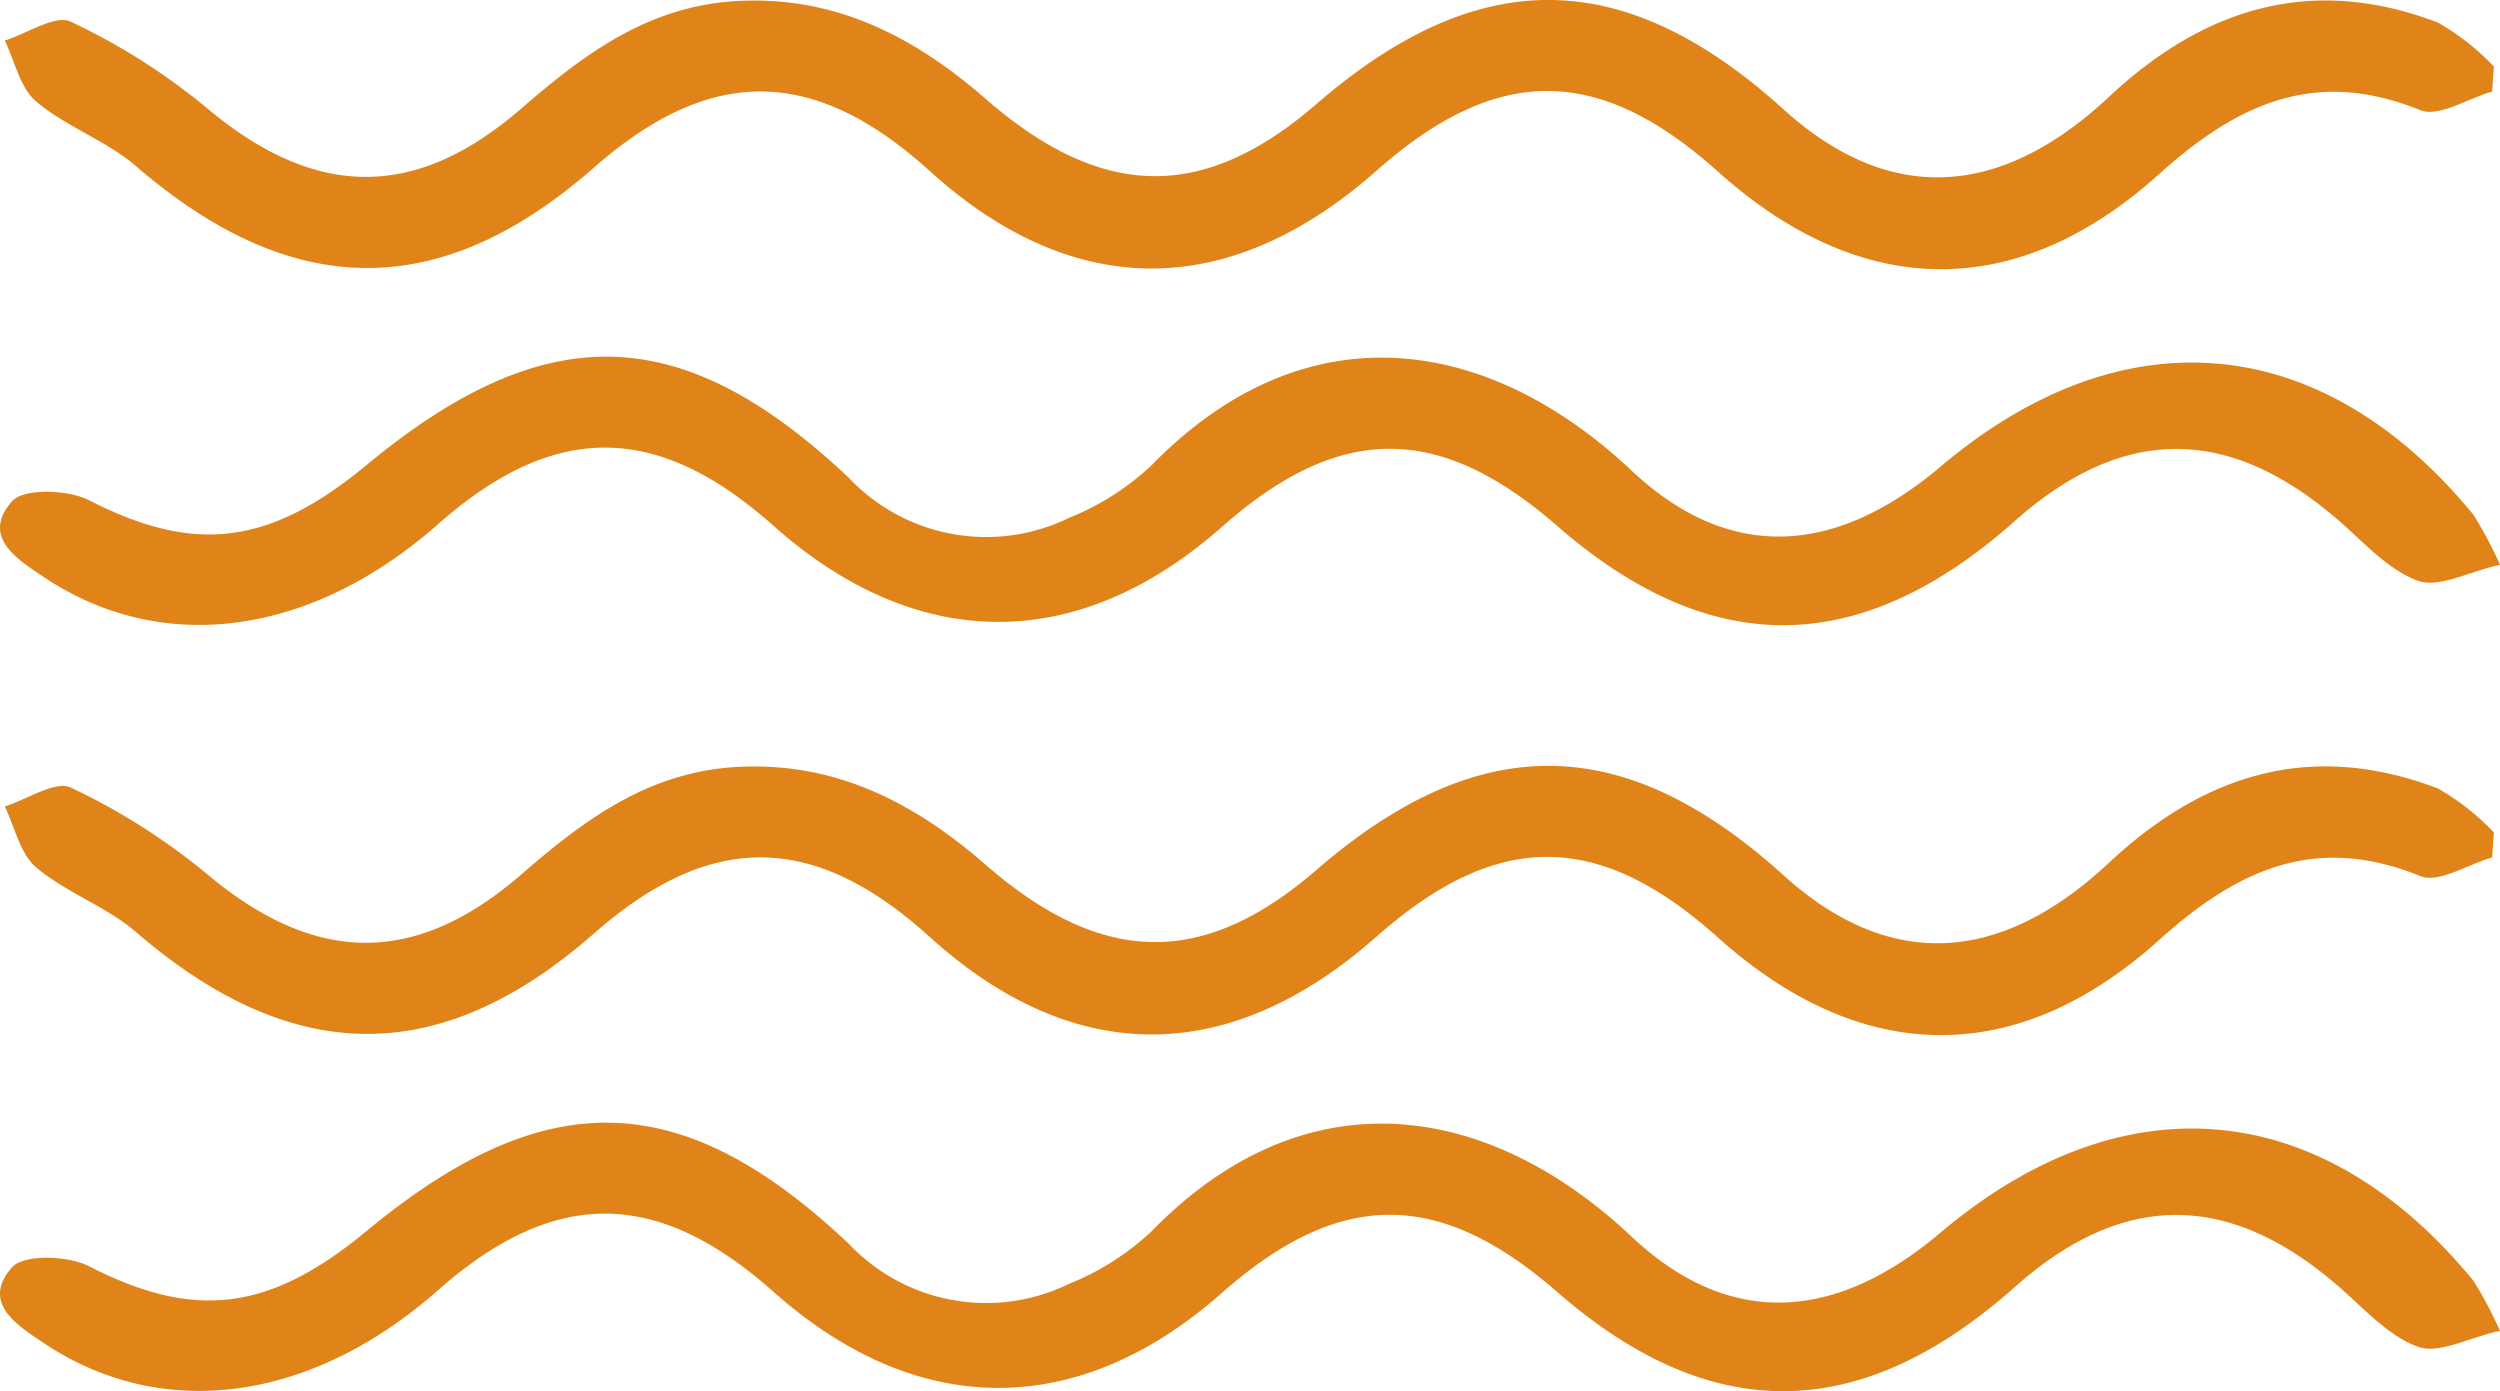
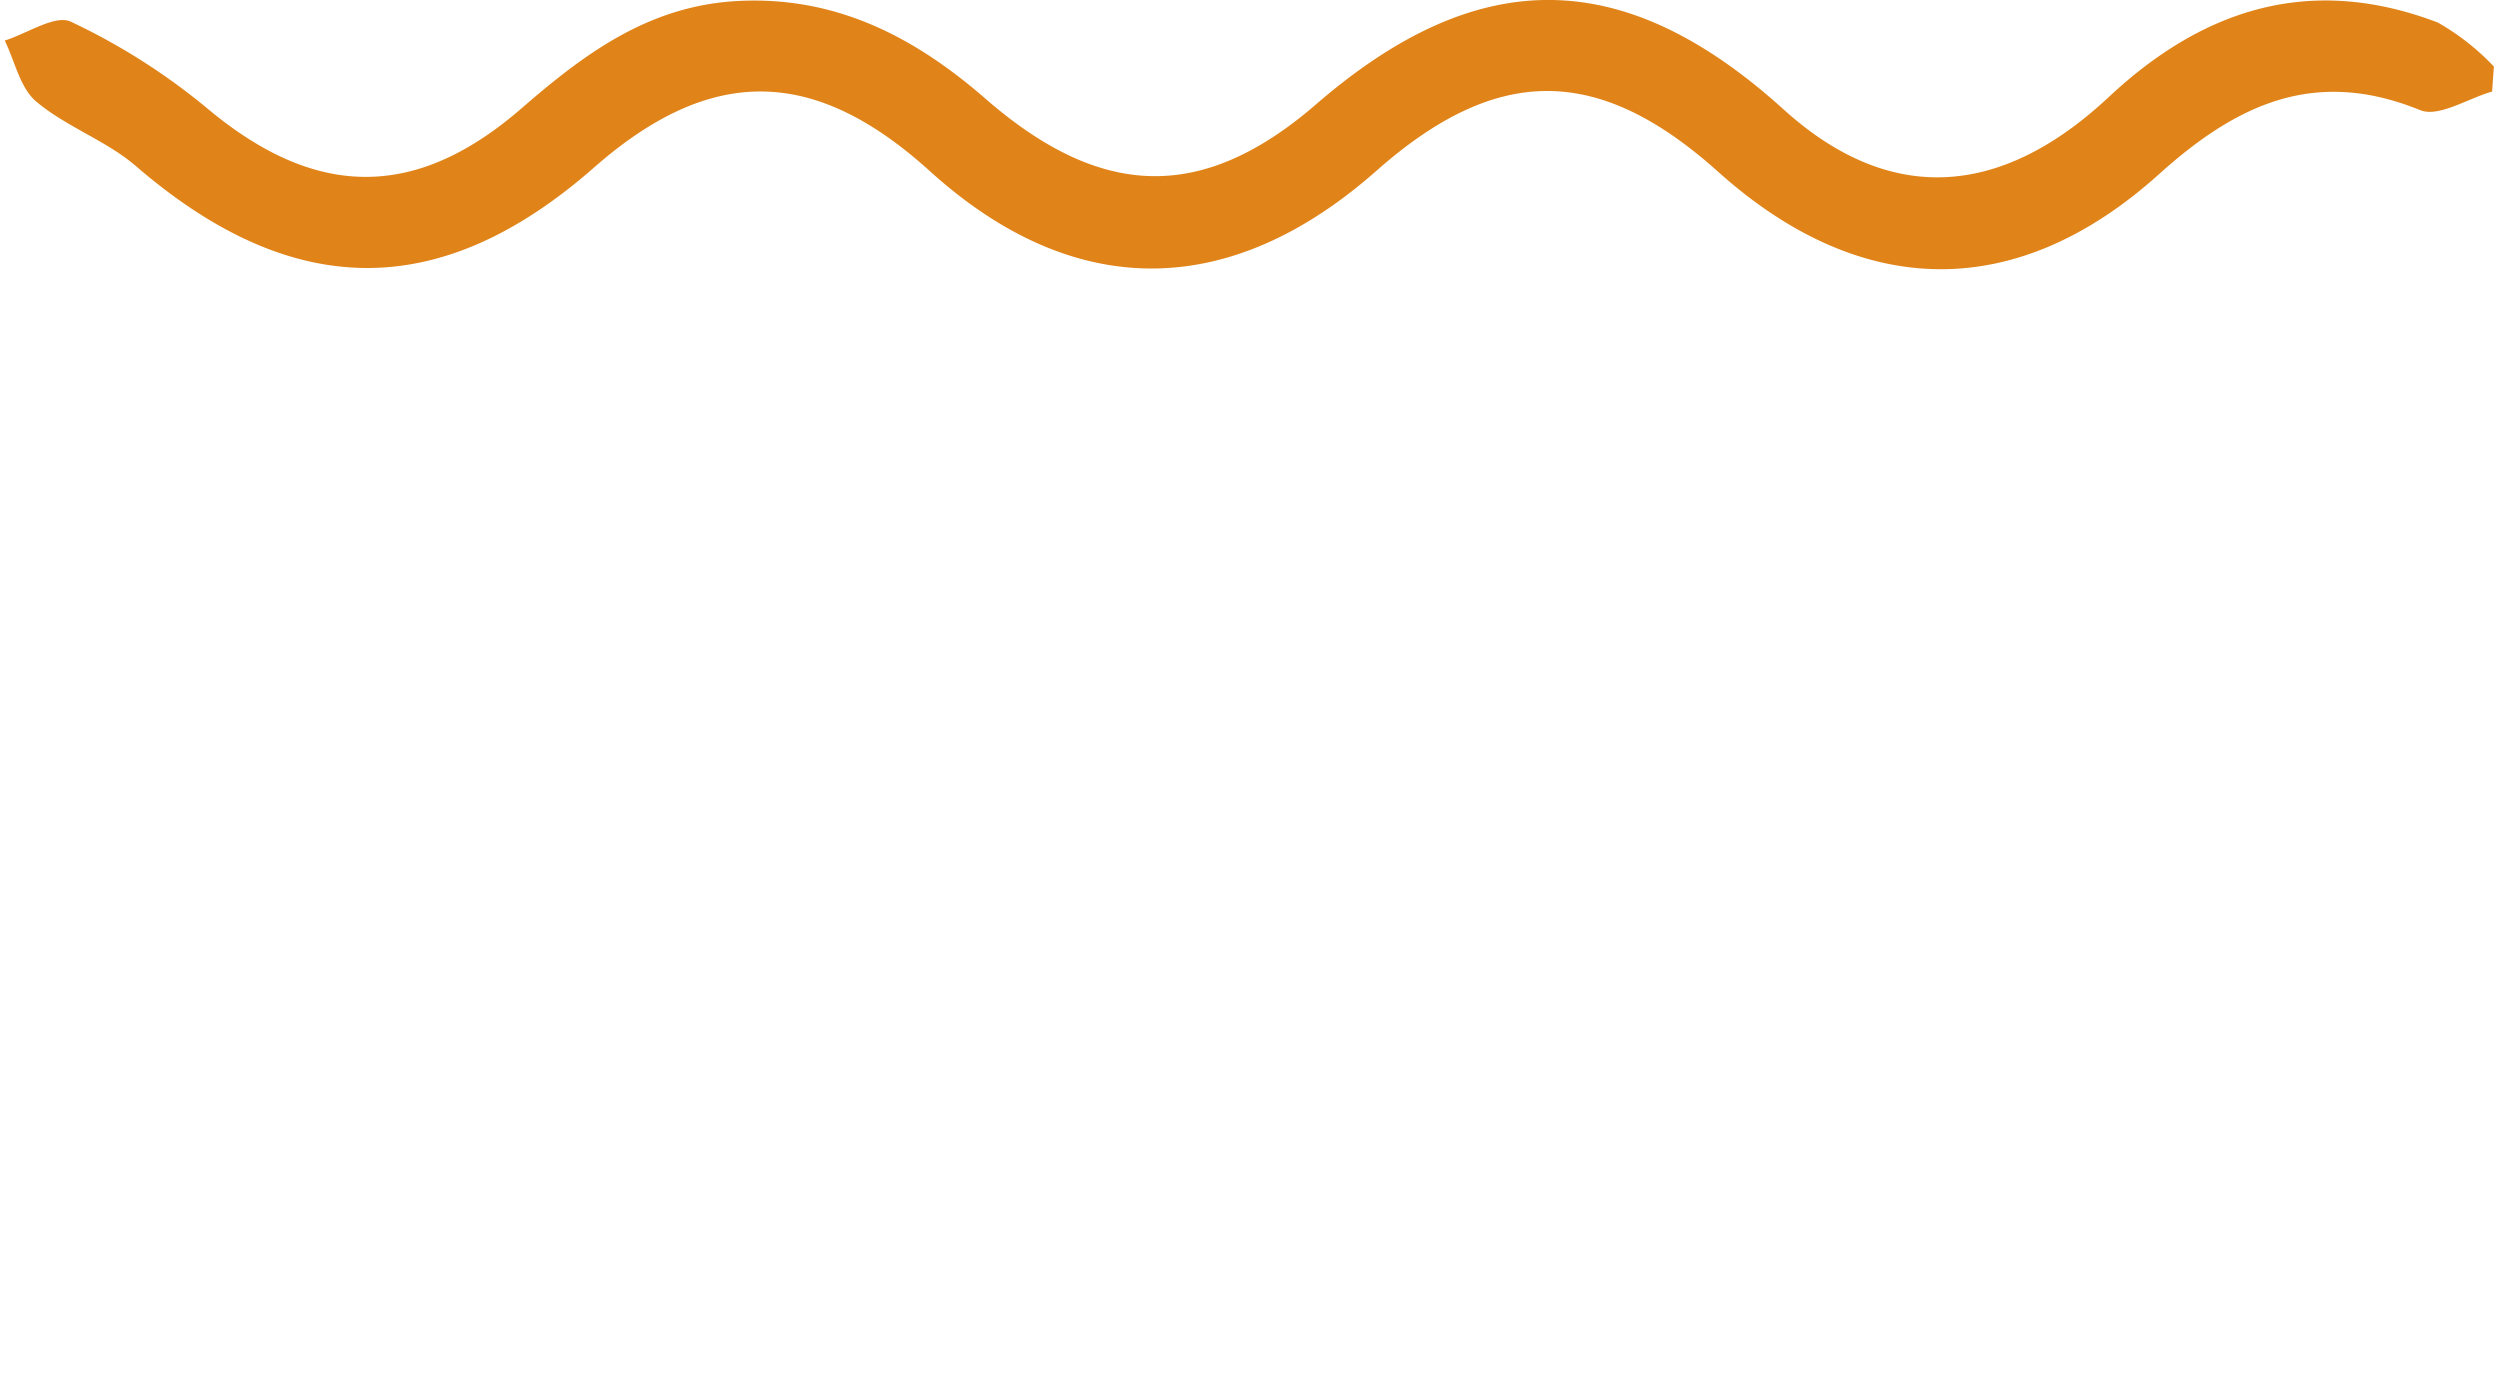
<svg xmlns="http://www.w3.org/2000/svg" width="122.737" height="68.301" viewBox="0 0 122.737 68.301">
  <g id="Grupo_1985" data-name="Grupo 1985" transform="translate(-1983.883 -1403.205)">
    <g id="Grupo_1986" data-name="Grupo 1986" transform="translate(1983.883 1403.205)">
-       <path id="Caminho_15662" data-name="Caminho 15662" d="M2113.336,1466.026c-1.19.338-2.626,1.281-3.529.913-5.139-2.092-8.968-.329-12.824,3.143-7.043,6.341-14.665,6.14-21.648-.12-5.878-5.269-10.846-5.282-16.771-.048-7.238,6.4-14.879,6.4-21.934.013-5.689-5.151-10.749-5.2-16.479-.172-7.545,6.624-14.81,6.553-22.491-.069-1.456-1.256-3.416-1.924-4.889-3.164-.8-.669-1.052-1.977-1.552-3,1.1-.345,2.486-1.288,3.247-.925a31.557,31.557,0,0,1,6.659,4.224c5.26,4.42,10.175,4.617,15.456.037,3.11-2.7,6.249-5.031,10.574-5.275,4.841-.273,8.734,1.764,12.209,4.791,5.7,4.963,10.673,5.09,16.241.273,7.984-6.907,15.118-6.826,22.953.262,5.085,4.6,10.526,4.466,15.959-.615,4.722-4.416,10-6.007,16.157-3.655a11.811,11.811,0,0,1,2.749,2.16Q2113.378,1465.416,2113.336,1466.026Z" transform="translate(-1990.986 -1423.929)" fill="#e08419" />
-       <path id="Caminho_15663" data-name="Caminho 15663" d="M2113.62,1497.049c-1.578.355-3,1.15-4.013.79-1.433-.51-2.607-1.822-3.814-2.881-5.427-4.766-10.652-4.8-15.992-.057-7.587,6.738-14.915,6.818-22.463.246-5.825-5.073-10.69-5.056-16.48.055-7.052,6.226-14.95,6.2-21.994-.061-5.735-5.1-10.762-5.123-16.49-.072-6.211,5.477-13.516,6.467-19.316,2.6-1.354-.9-3.1-1.993-1.595-3.728.571-.658,2.749-.593,3.788-.061,5.126,2.624,8.8,2.269,13.617-1.719,8.815-7.295,15.5-7.108,23.69.621a9.271,9.271,0,0,0,10.815,1.96,12.973,12.973,0,0,0,4.051-2.582c7.586-7.771,16.534-6.348,23.553.259,4.725,4.447,9.907,4.267,15.182-.192,8.944-7.562,18.73-6.684,26.156,2.366A19.992,19.992,0,0,1,2113.62,1497.049Z" transform="translate(-1990.883 -1431.715)" fill="#e08419" />
      <path id="Caminho_15664" data-name="Caminho 15664" d="M2113.336,1411.7c-1.19.338-2.626,1.28-3.529.913-5.139-2.092-8.968-.329-12.824,3.143-7.043,6.341-14.665,6.14-21.648-.12-5.878-5.269-10.846-5.283-16.771-.048-7.238,6.394-14.879,6.4-21.934.012-5.689-5.15-10.749-5.2-16.479-.171-7.545,6.624-14.81,6.553-22.491-.069-1.456-1.255-3.416-1.924-4.889-3.164-.8-.669-1.052-1.977-1.552-3,1.1-.345,2.486-1.289,3.247-.925a31.537,31.537,0,0,1,6.659,4.224c5.26,4.42,10.175,4.617,15.456.037,3.11-2.7,6.249-5.031,10.574-5.275,4.841-.273,8.734,1.764,12.209,4.791,5.7,4.963,10.673,5.09,16.241.273,7.984-6.906,15.118-6.825,22.953.262,5.085,4.6,10.526,4.466,15.959-.615,4.722-4.416,10-6.007,16.157-3.655a11.819,11.819,0,0,1,2.749,2.16Q2113.378,1411.085,2113.336,1411.7Z" transform="translate(-1990.986 -1407.205)" fill="#e08419" />
-       <path id="Caminho_15665" data-name="Caminho 15665" d="M2113.62,1442.718c-1.578.355-3,1.15-4.013.79-1.433-.51-2.607-1.822-3.814-2.881-5.427-4.766-10.652-4.8-15.992-.057-7.587,6.738-14.915,6.818-22.463.246-5.825-5.072-10.69-5.057-16.48.055-7.052,6.226-14.95,6.2-21.994-.062-5.735-5.1-10.762-5.123-16.49-.071-6.211,5.477-13.516,6.467-19.316,2.6-1.354-.9-3.1-1.993-1.595-3.729.571-.658,2.749-.592,3.788-.06,5.126,2.624,8.8,2.269,13.617-1.719,8.815-7.295,15.5-7.108,23.69.622a9.272,9.272,0,0,0,10.815,1.96,12.967,12.967,0,0,0,4.051-2.583c7.586-7.77,16.534-6.347,23.553.259,4.725,4.447,9.907,4.268,15.182-.192,8.944-7.562,18.73-6.684,26.156,2.366A19.911,19.911,0,0,1,2113.62,1442.718Z" transform="translate(-1990.883 -1414.991)" fill="#e08419" />
    </g>
  </g>
</svg>